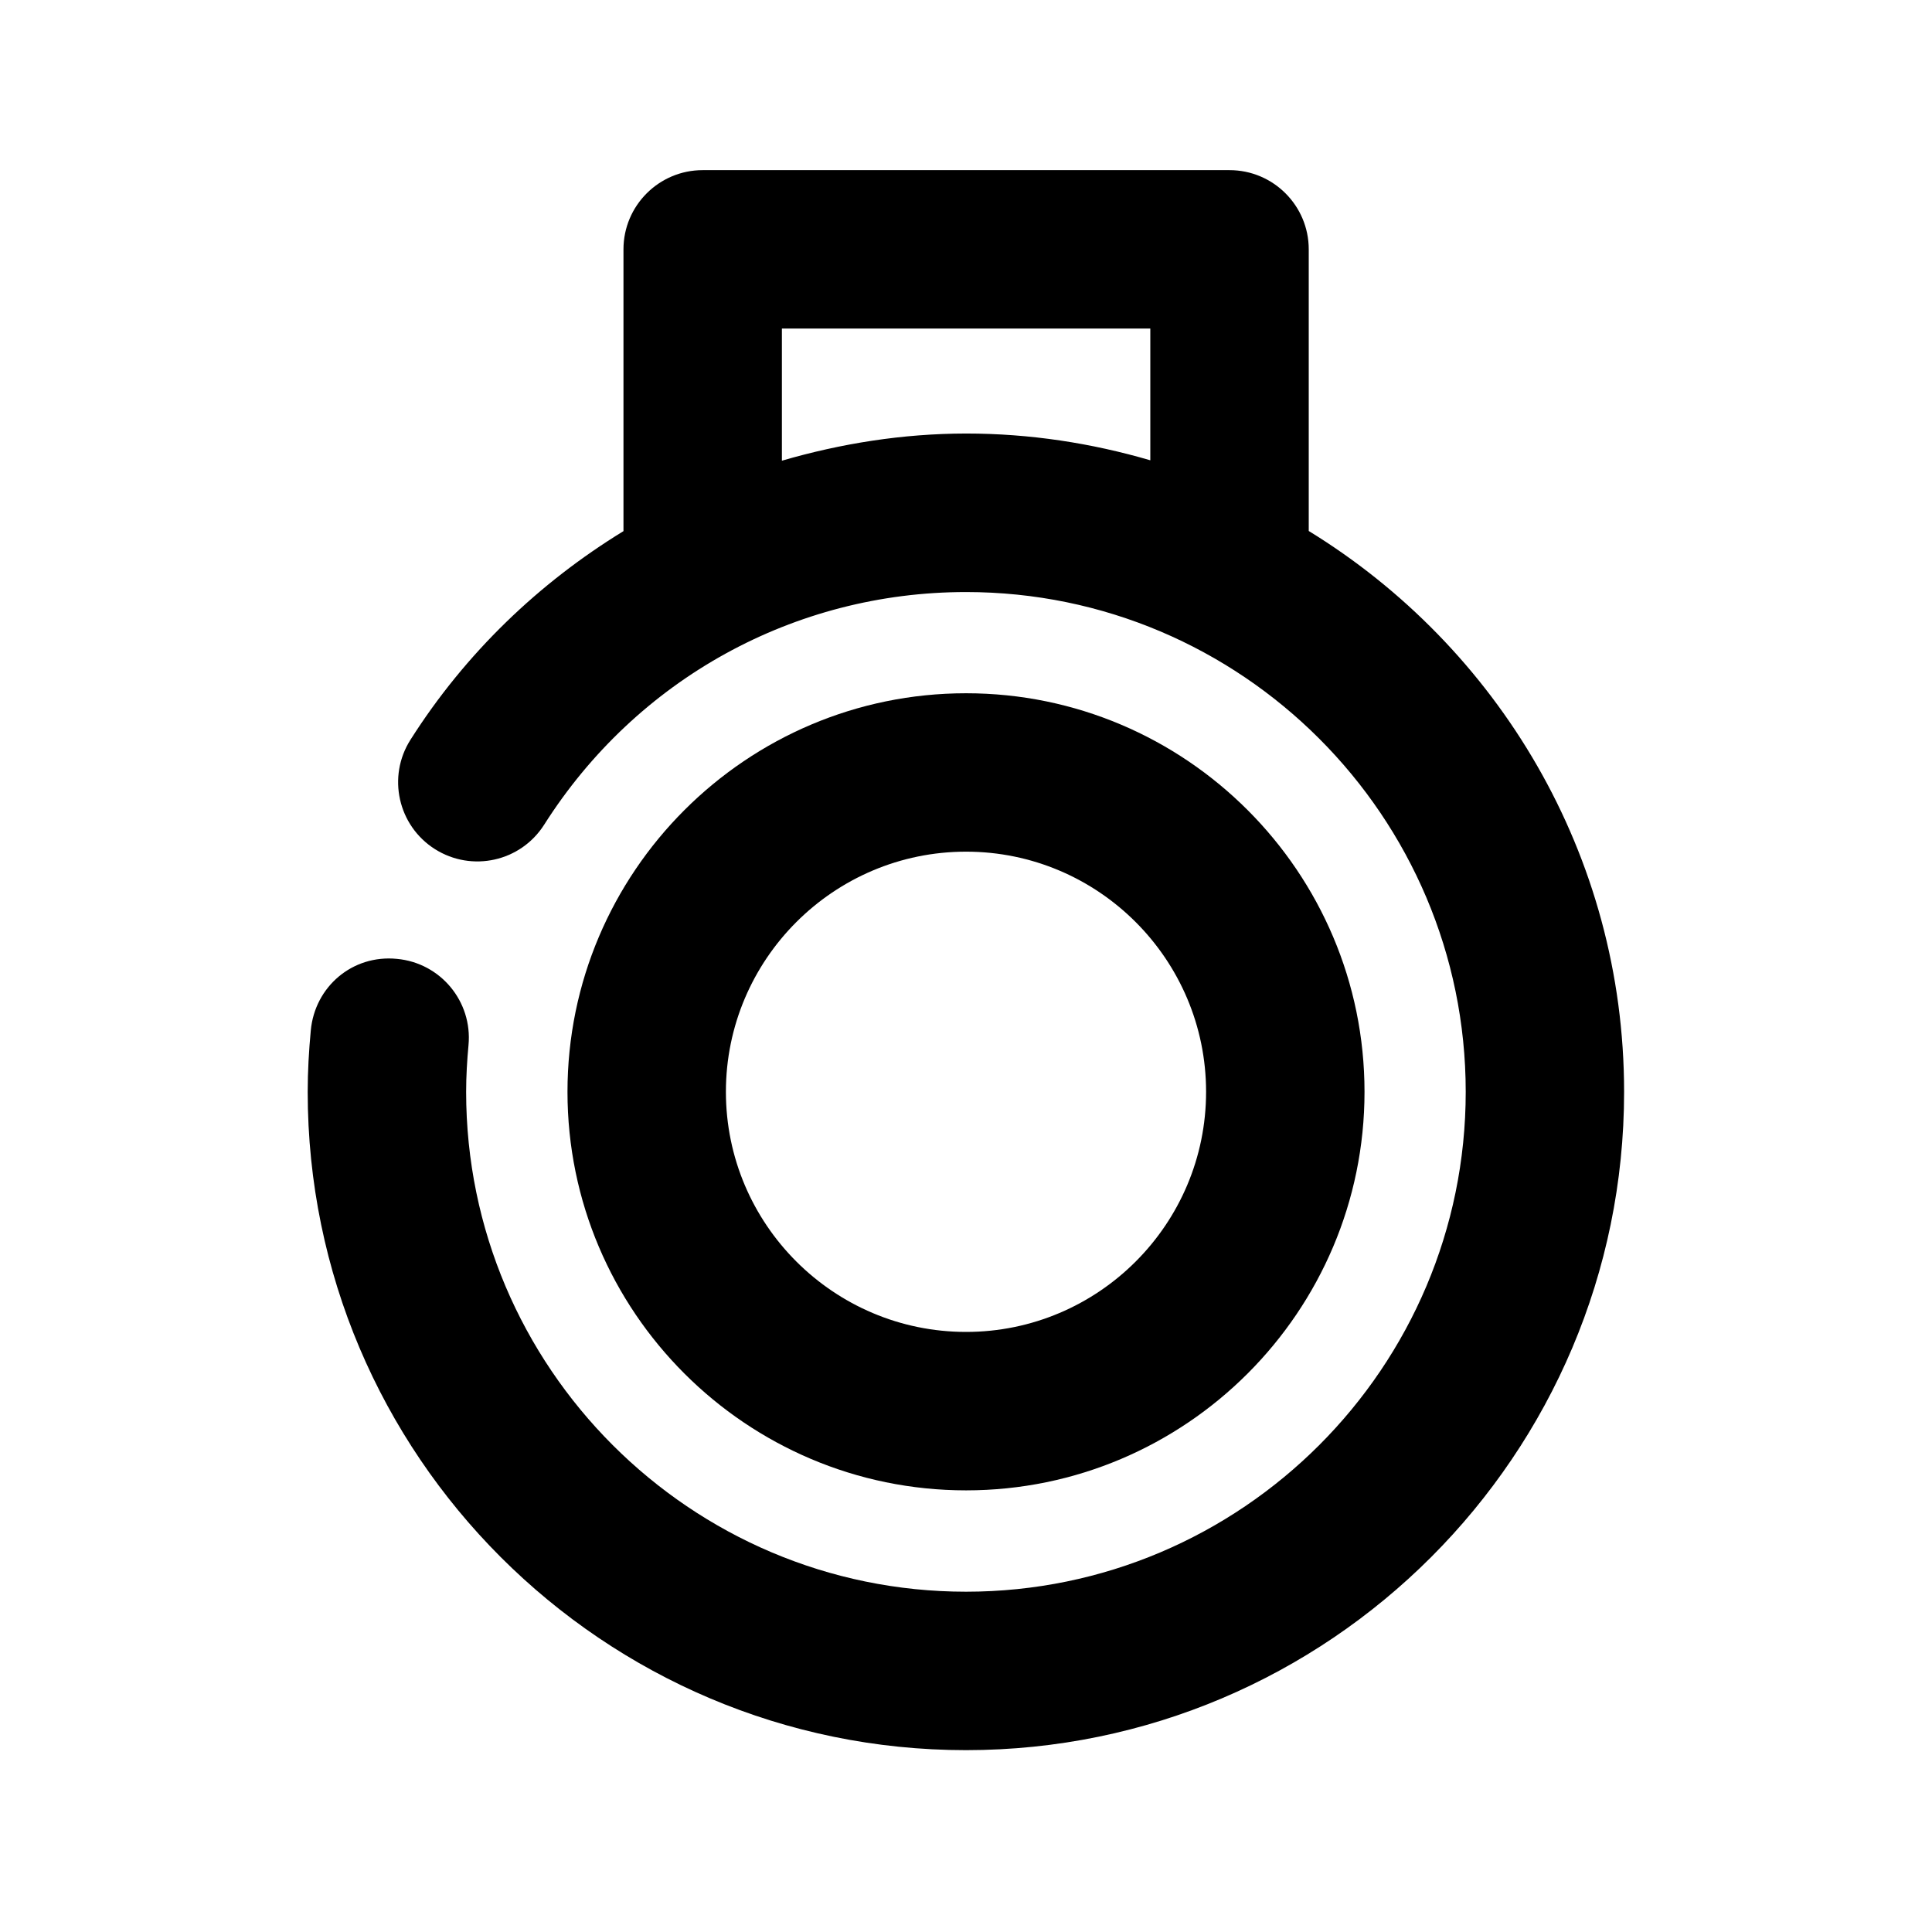
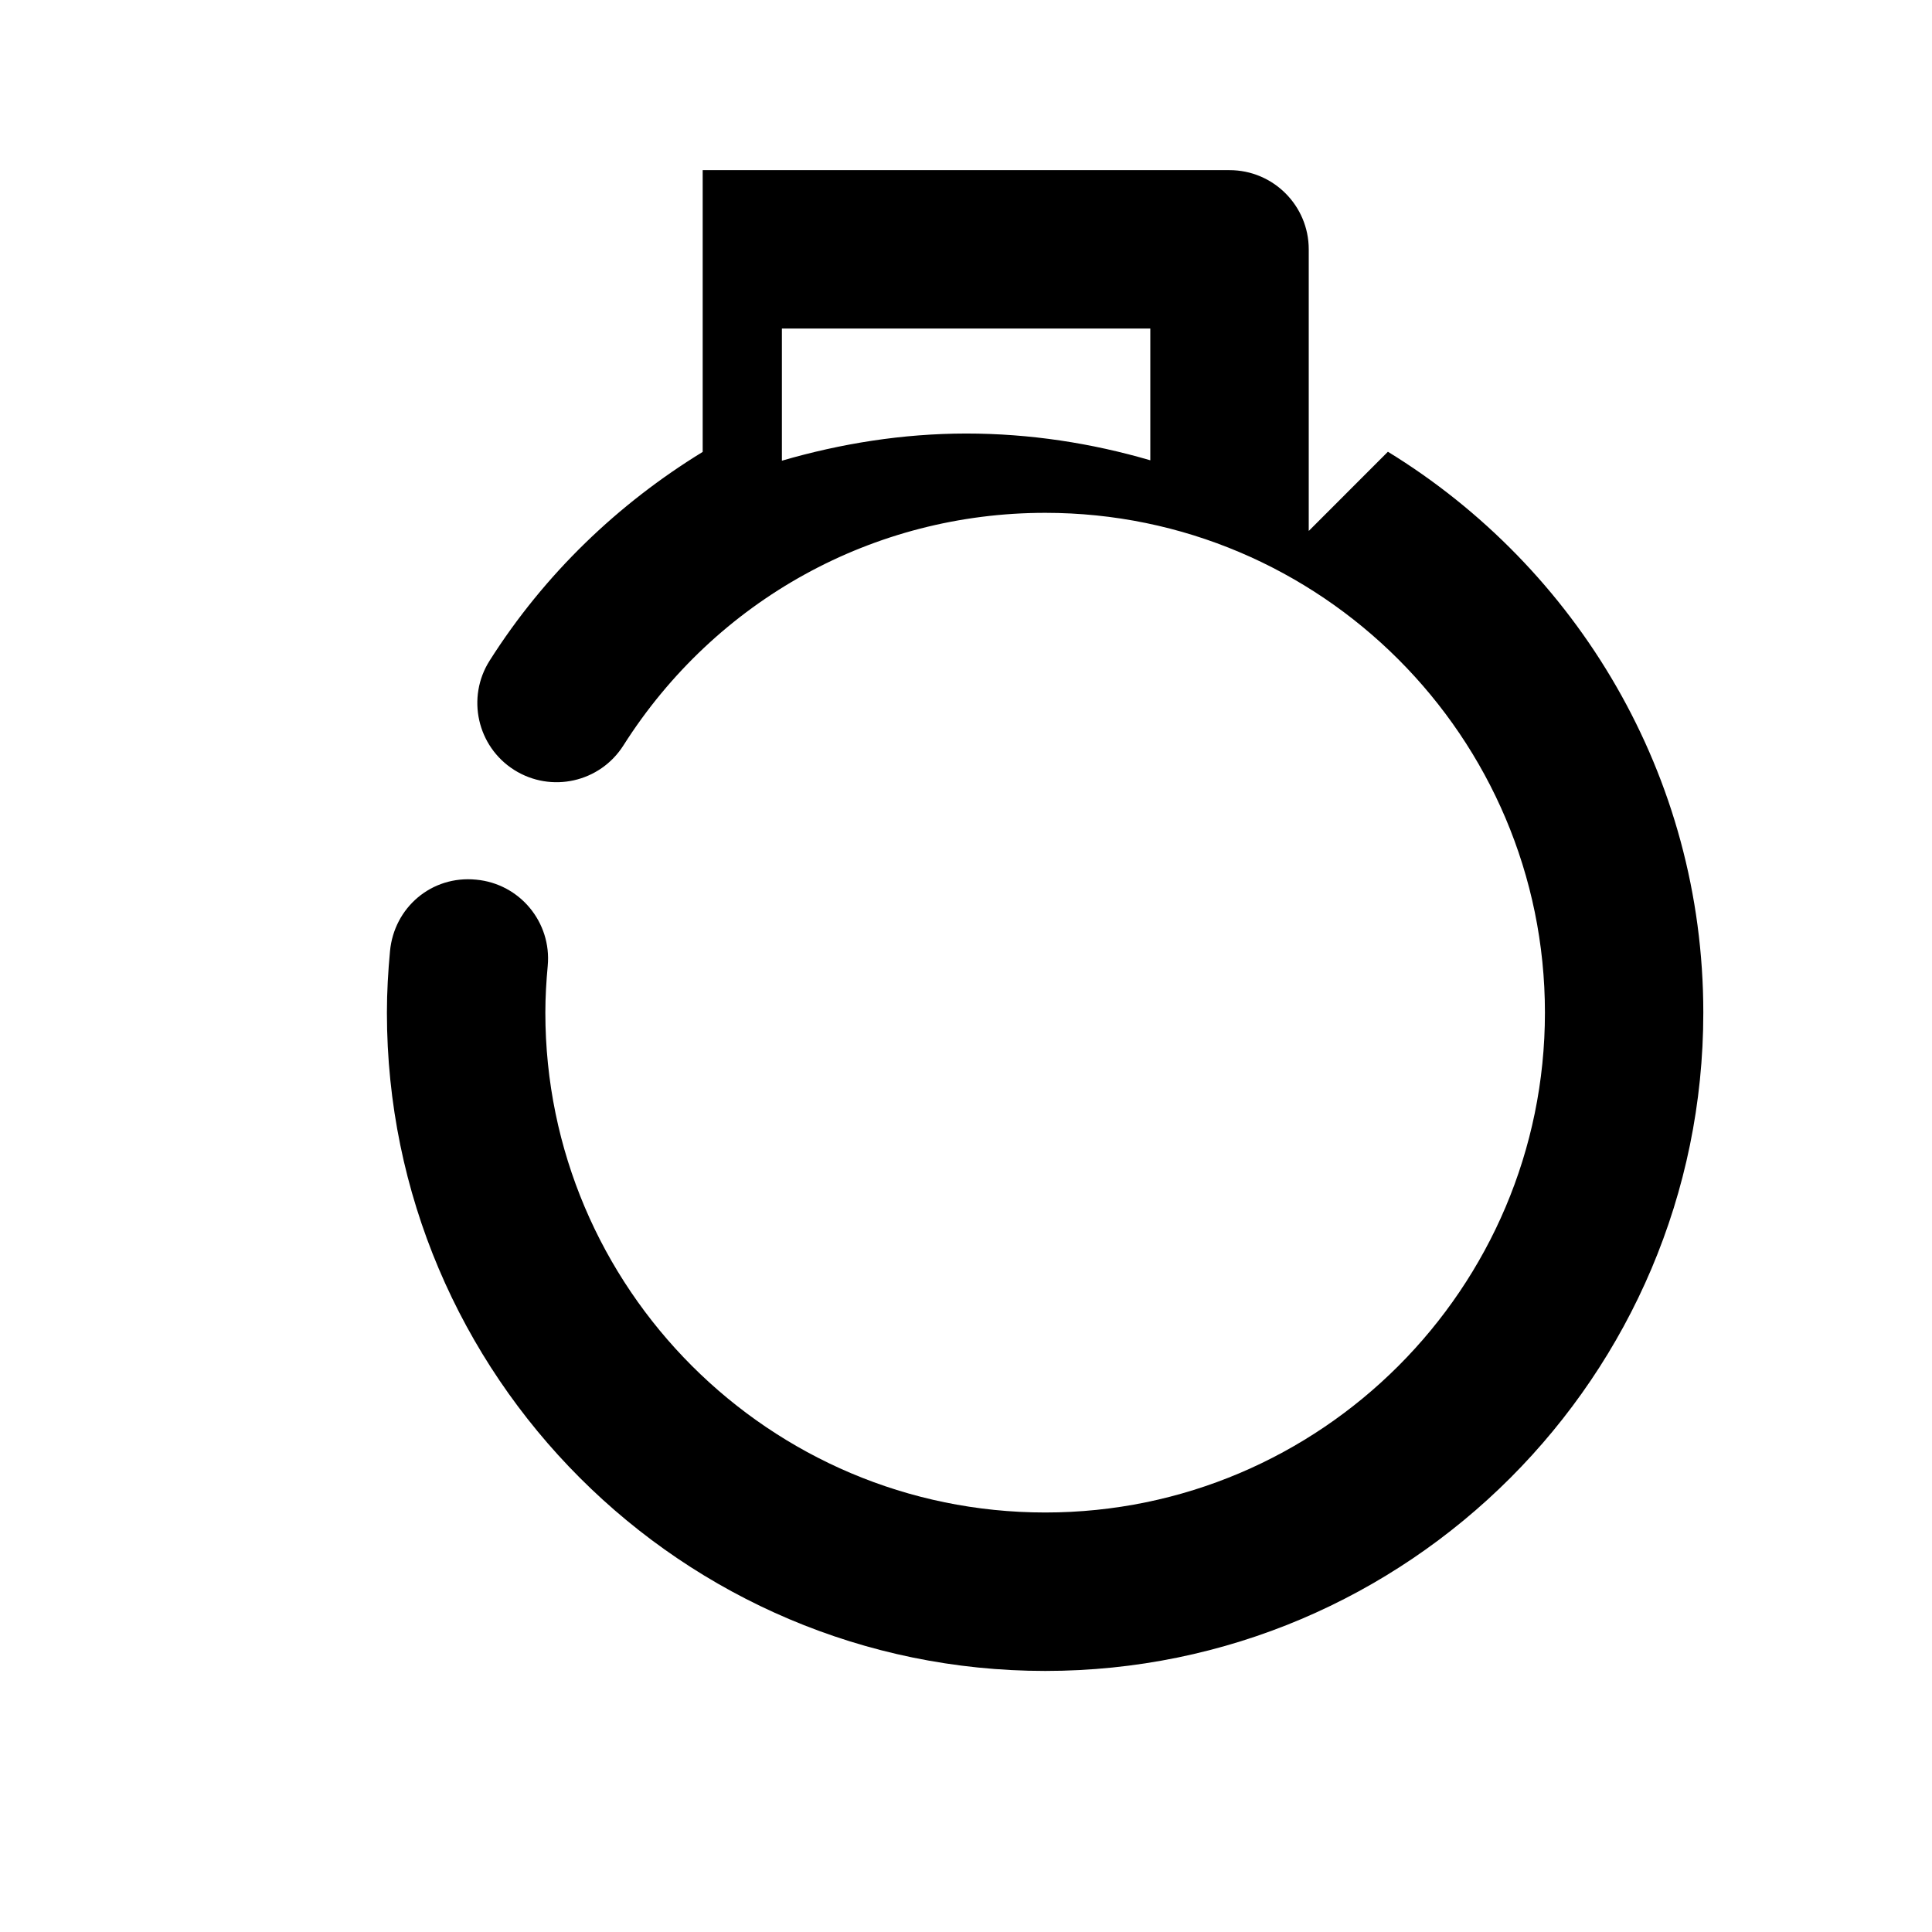
<svg xmlns="http://www.w3.org/2000/svg" fill="#000000" width="800px" height="800px" version="1.1" viewBox="144 144 512 512">
  <g>
-     <path d="m400.02 538.96c58.211 0 105.59-47.379 105.59-105.61s-47.359-105.63-105.59-105.63-105.63 47.379-105.63 105.63c0 58.254 47.402 105.61 105.63 105.61zm0-169.26c35.059 0 63.605 28.551 63.605 63.648 0 35.078-28.527 63.625-63.605 63.625-35.098 0-63.648-28.551-63.648-63.625 0-35.098 28.551-63.648 63.648-63.648z" />
-     <path d="m490.83 284.71v-74.629c0-11.586-9.406-20.992-20.992-20.992h-139.62c-11.586 0-20.992 9.406-20.992 20.992v74.672c-22.336 13.684-41.816 32.242-56.449 55.293-6.215 9.781-3.316 22.754 6.465 28.969 9.824 6.215 22.754 3.316 28.969-6.465 24.496-38.605 66.293-61.652 111.8-61.652 73.012 0 132.42 59.43 132.42 132.46s-59.406 132.46-132.42 132.46c-73.031 0-132.48-59.43-132.48-132.46 0-4.176 0.25-8.312 0.629-12.406 1.07-11.547-7.41-21.77-18.957-22.84-11.84-1.176-21.77 7.41-22.84 18.957-0.504 5.375-0.82 10.812-0.82 16.289 0 96.188 78.258 174.45 174.46 174.45 96.164 0 174.4-78.258 174.4-174.45 0.004-62.898-33.543-117.96-83.586-148.65zm-139.62-18.621v-35.016h97.633v34.91c-15.512-4.535-31.867-7.094-48.828-7.094-16.816 0.02-33.148 2.644-48.805 7.199z" />
+     <path d="m490.83 284.71v-74.629c0-11.586-9.406-20.992-20.992-20.992h-139.62v74.672c-22.336 13.684-41.816 32.242-56.449 55.293-6.215 9.781-3.316 22.754 6.465 28.969 9.824 6.215 22.754 3.316 28.969-6.465 24.496-38.605 66.293-61.652 111.8-61.652 73.012 0 132.42 59.43 132.42 132.46s-59.406 132.46-132.42 132.46c-73.031 0-132.48-59.43-132.48-132.46 0-4.176 0.25-8.312 0.629-12.406 1.07-11.547-7.41-21.77-18.957-22.84-11.84-1.176-21.77 7.41-22.84 18.957-0.504 5.375-0.82 10.812-0.82 16.289 0 96.188 78.258 174.45 174.46 174.45 96.164 0 174.4-78.258 174.4-174.45 0.004-62.898-33.543-117.96-83.586-148.65zm-139.62-18.621v-35.016h97.633v34.91c-15.512-4.535-31.867-7.094-48.828-7.094-16.816 0.02-33.148 2.644-48.805 7.199z" />
  </g>
</svg>